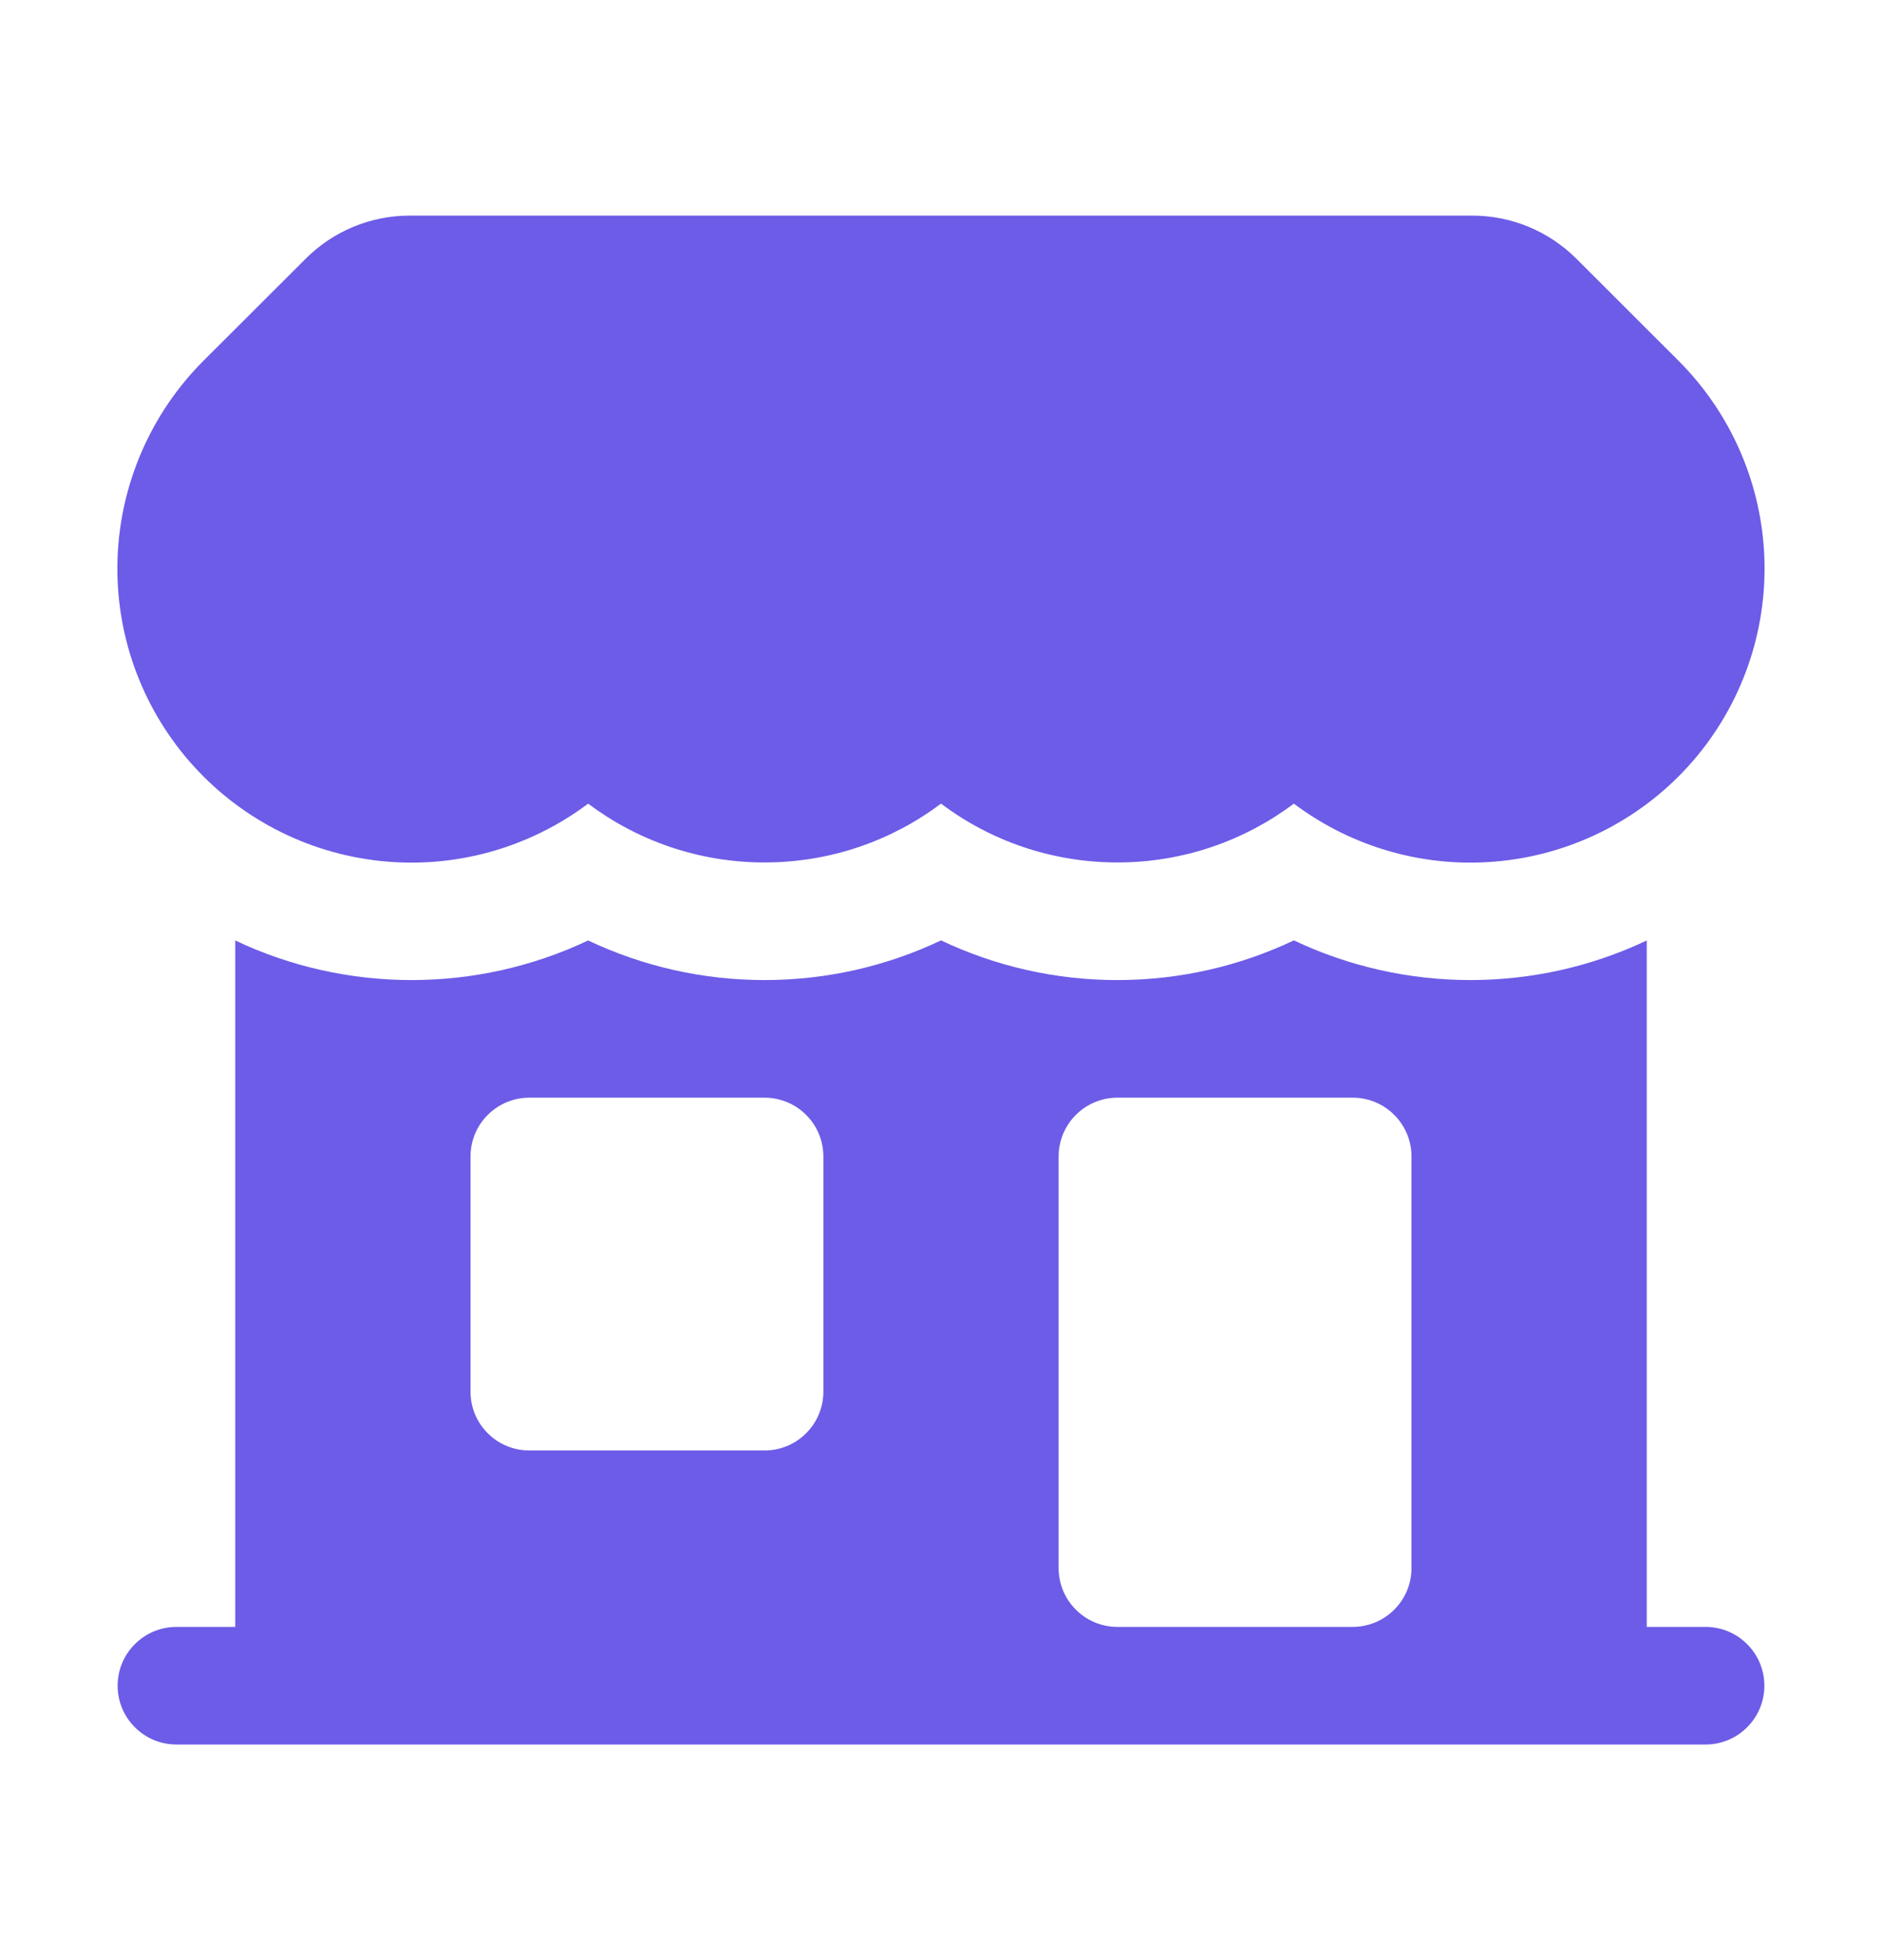
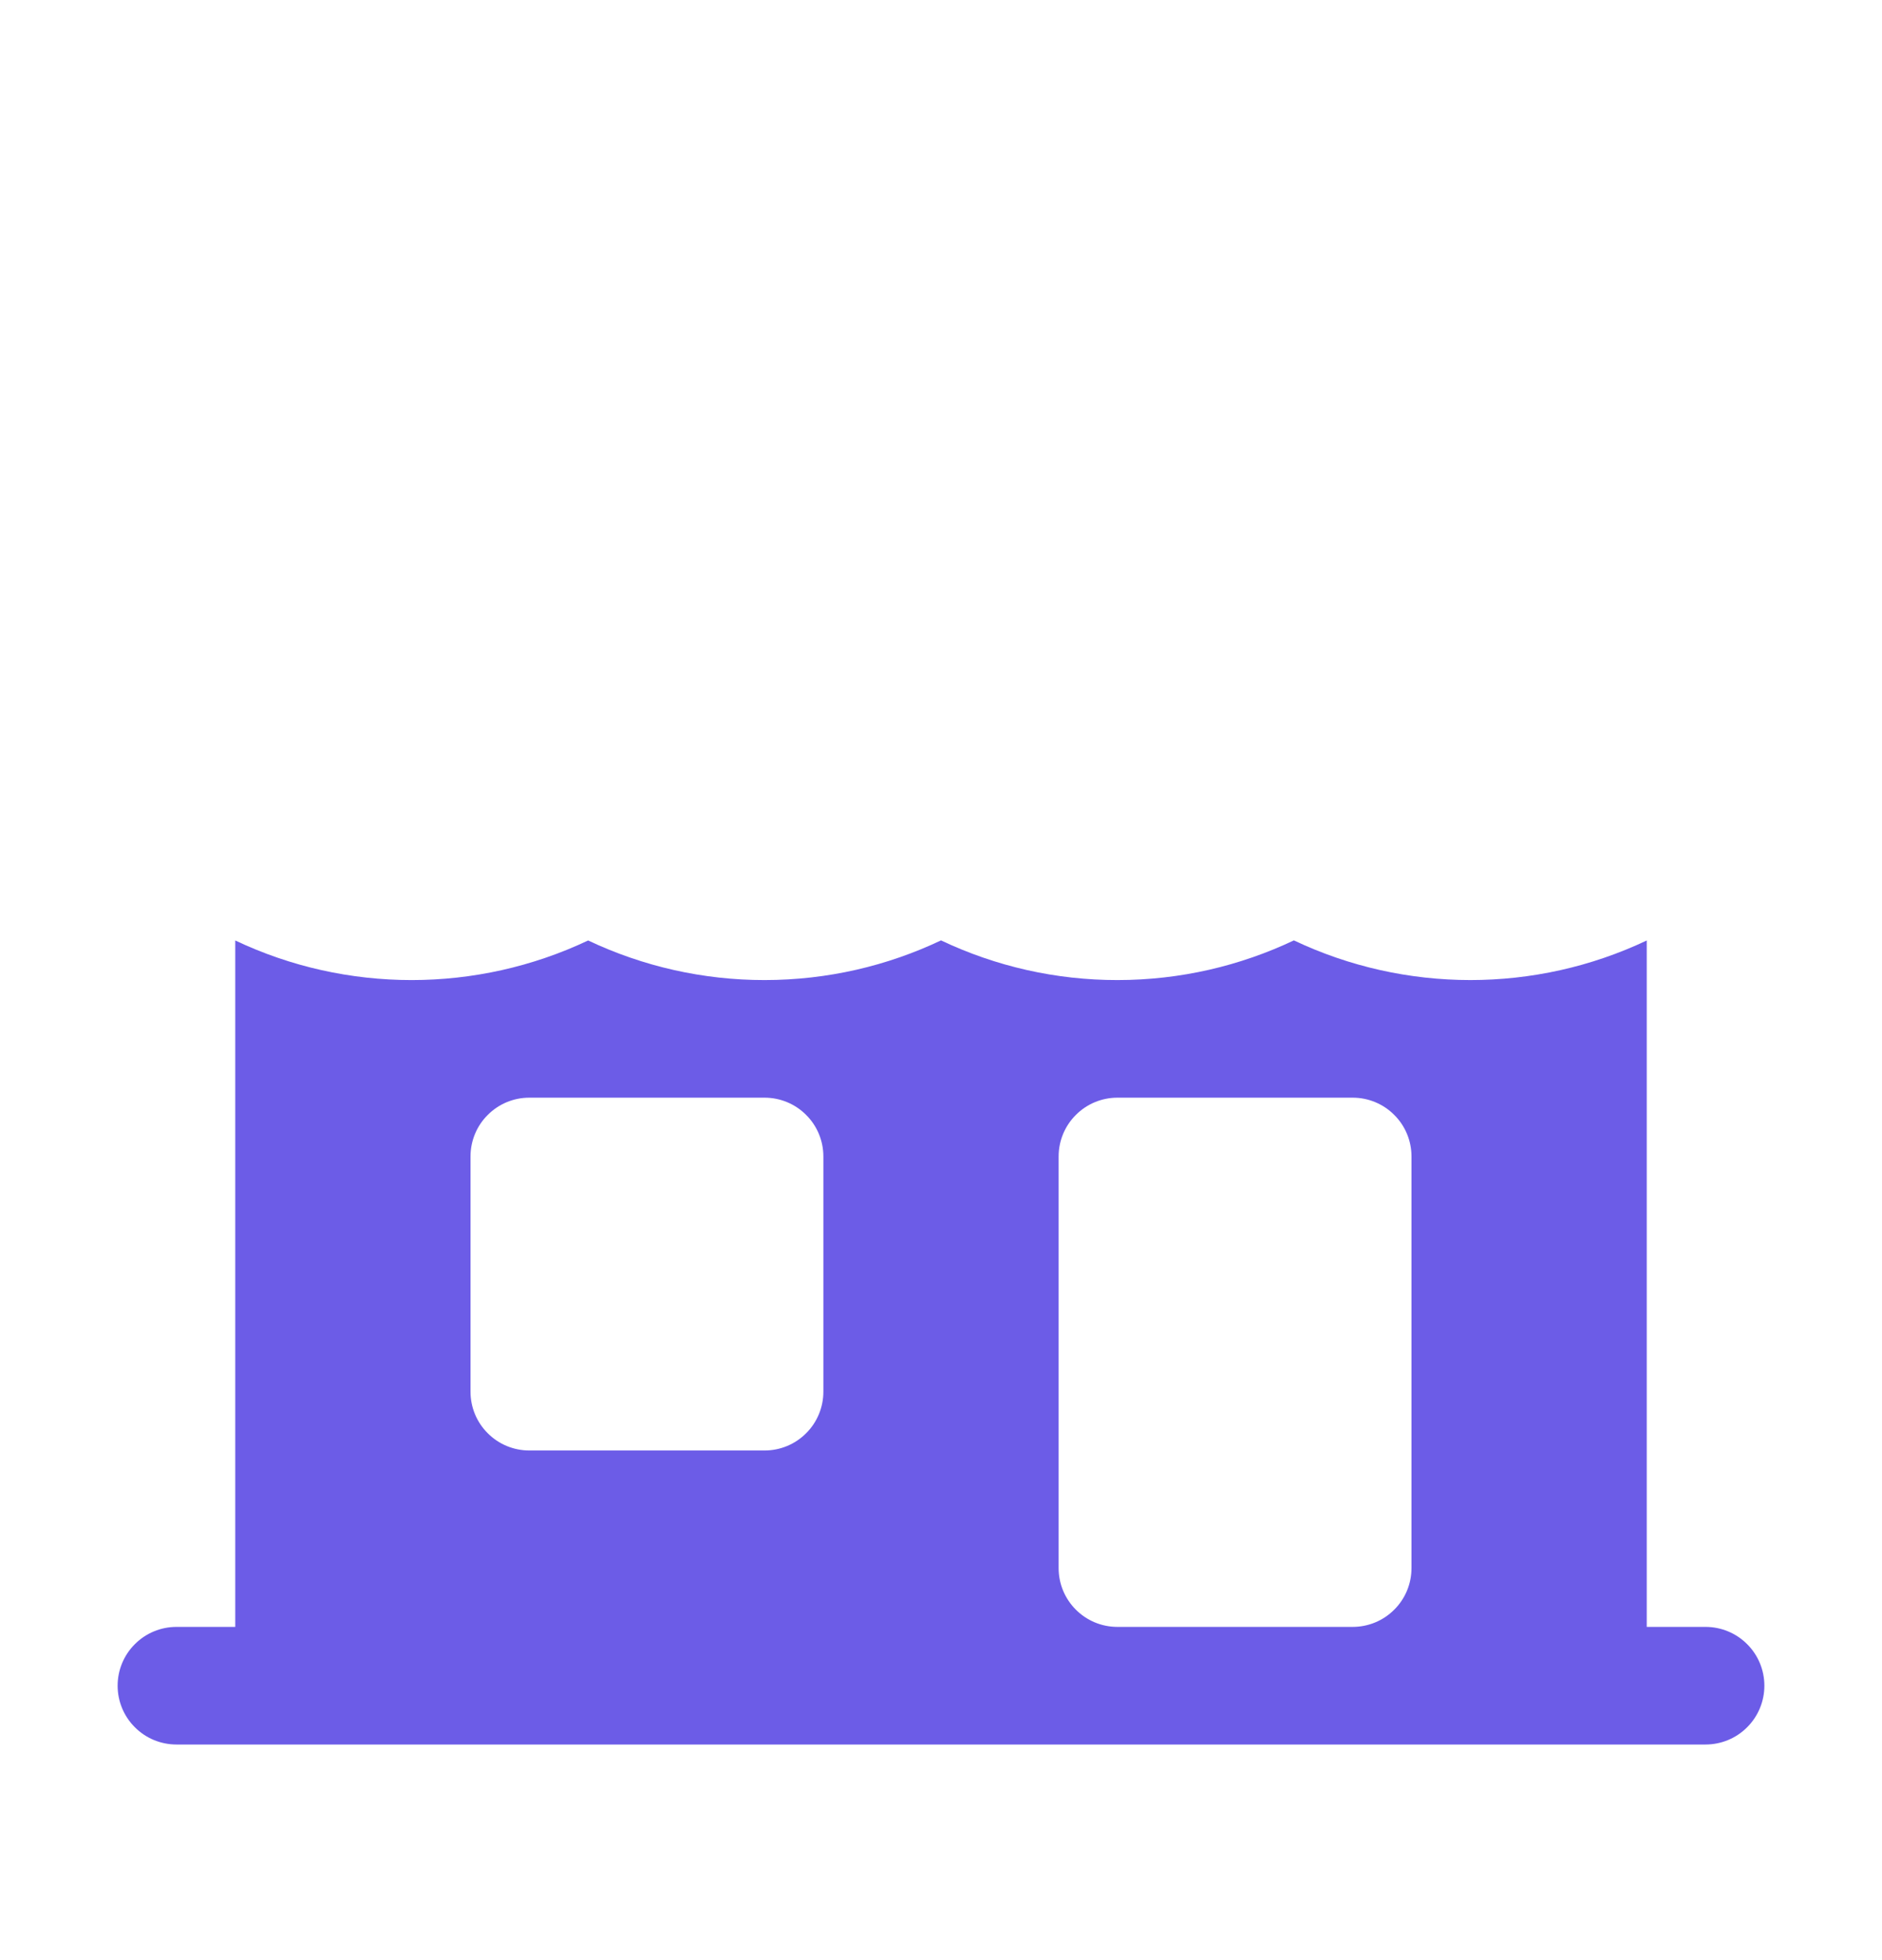
<svg xmlns="http://www.w3.org/2000/svg" width="24" height="25" viewBox="0 0 24 25" fill="none">
-   <path d="M5.223 2.75C4.726 2.75 4.249 2.948 3.898 3.3L2.598 4.598C1.926 5.269 1.534 6.169 1.499 7.117C1.465 8.066 1.792 8.992 2.414 9.709C3.036 10.426 3.907 10.881 4.851 10.981C5.794 11.082 6.741 10.82 7.5 10.25C8.127 10.72 8.906 11 9.75 11C10.594 11 11.374 10.72 12 10.25C12.626 10.72 13.406 11 14.25 11C15.094 11 15.873 10.72 16.5 10.25C17.259 10.82 18.205 11.082 19.149 10.981C20.093 10.881 20.964 10.426 21.586 9.709C22.207 8.992 22.534 8.066 22.5 7.117C22.466 6.169 22.074 5.269 21.402 4.598L20.102 3.299C19.75 2.948 19.274 2.75 18.777 2.75H5.223Z" fill="#6C5CE7" />
  <path fill-rule="evenodd" clip-rule="evenodd" d="M3 20.75V11.995C4.42 12.669 6.08 12.668 7.5 11.995C8.203 12.328 8.972 12.501 9.75 12.5C10.554 12.5 11.318 12.318 12 11.994C12.703 12.328 13.472 12.501 14.25 12.5C15.054 12.5 15.817 12.318 16.5 11.994C17.92 12.668 19.58 12.669 21 11.995V20.75H21.75C21.949 20.75 22.14 20.829 22.28 20.97C22.421 21.11 22.5 21.301 22.5 21.5C22.5 21.699 22.421 21.89 22.28 22.03C22.14 22.171 21.949 22.25 21.75 22.25H2.25C2.051 22.25 1.86 22.171 1.72 22.03C1.579 21.89 1.5 21.699 1.5 21.5C1.5 21.301 1.579 21.11 1.72 20.97C1.86 20.829 2.051 20.75 2.25 20.75H3ZM6 14.75C6 14.551 6.079 14.36 6.22 14.22C6.36 14.079 6.551 14 6.75 14H9.75C9.949 14 10.14 14.079 10.28 14.22C10.421 14.36 10.5 14.551 10.5 14.75V17.75C10.5 17.949 10.421 18.14 10.28 18.28C10.14 18.421 9.949 18.5 9.75 18.5H6.75C6.551 18.5 6.36 18.421 6.22 18.28C6.079 18.14 6 17.949 6 17.75V14.75ZM14.25 14C14.051 14 13.86 14.079 13.72 14.22C13.579 14.36 13.5 14.551 13.5 14.75V20C13.5 20.414 13.836 20.75 14.25 20.75H17.25C17.449 20.75 17.64 20.671 17.78 20.53C17.921 20.39 18 20.199 18 20V14.75C18 14.551 17.921 14.36 17.78 14.22C17.64 14.079 17.449 14 17.25 14H14.25Z" fill="#6C5CE7" />
</svg>